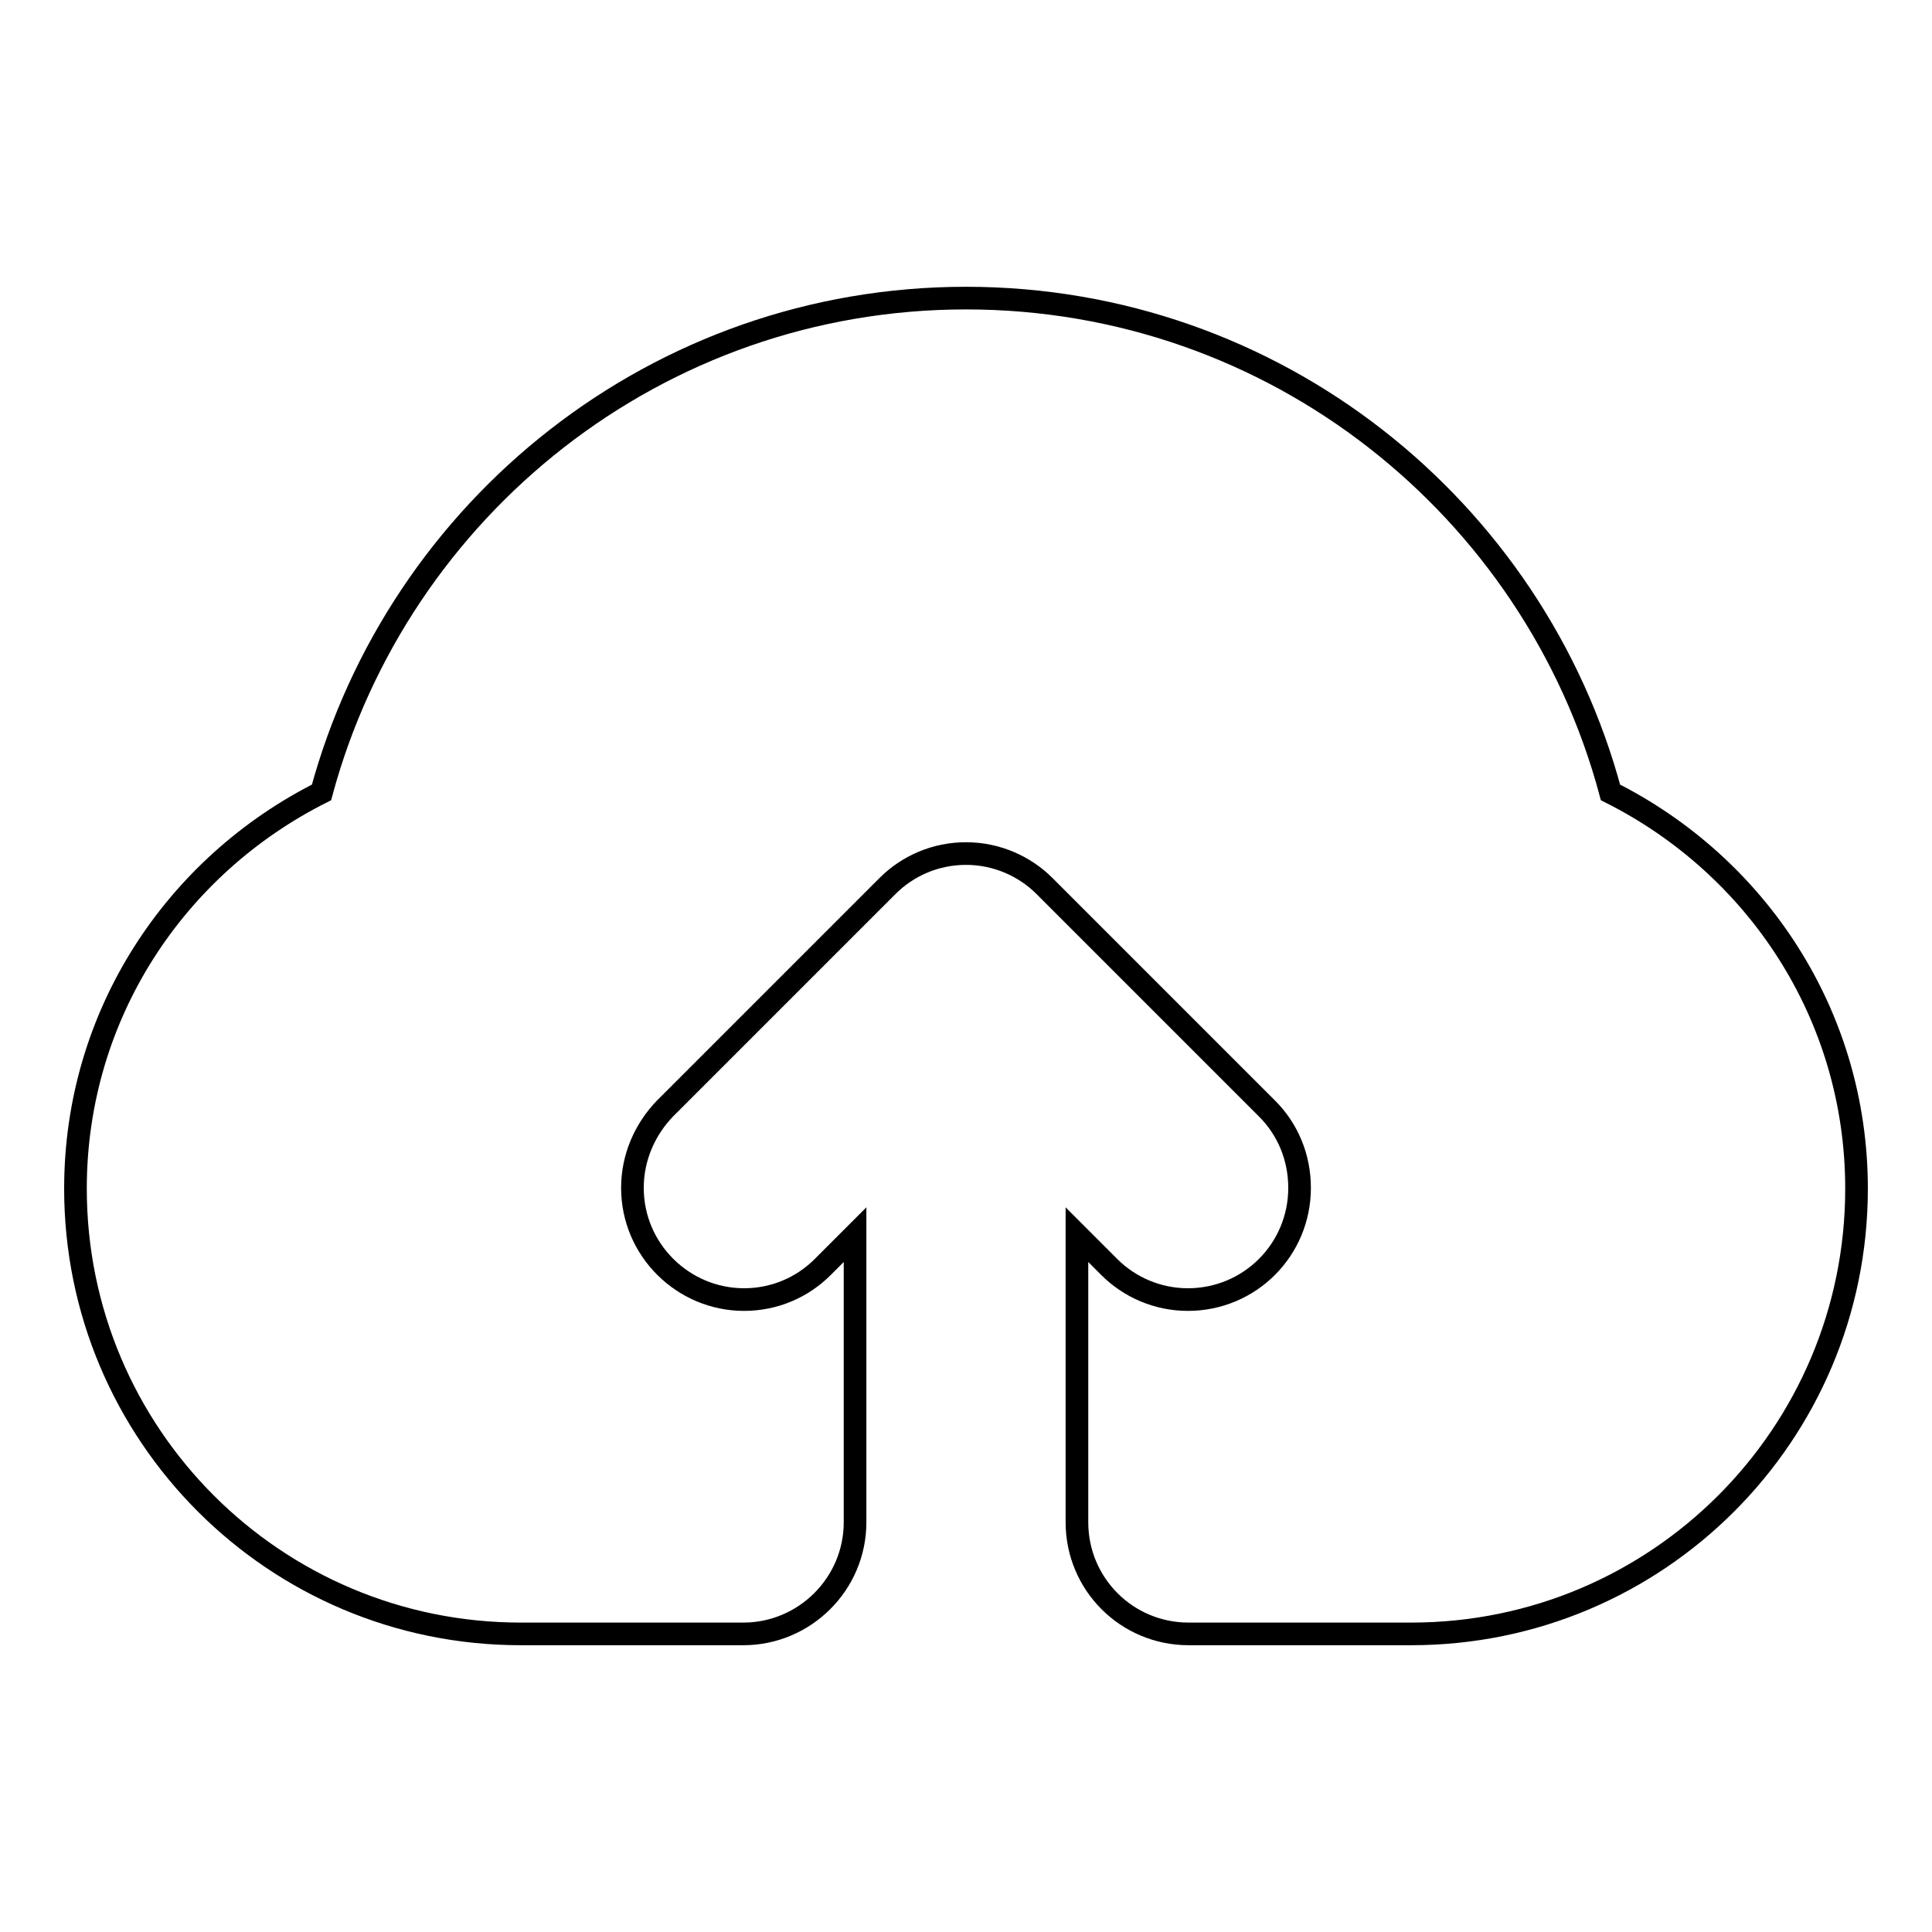
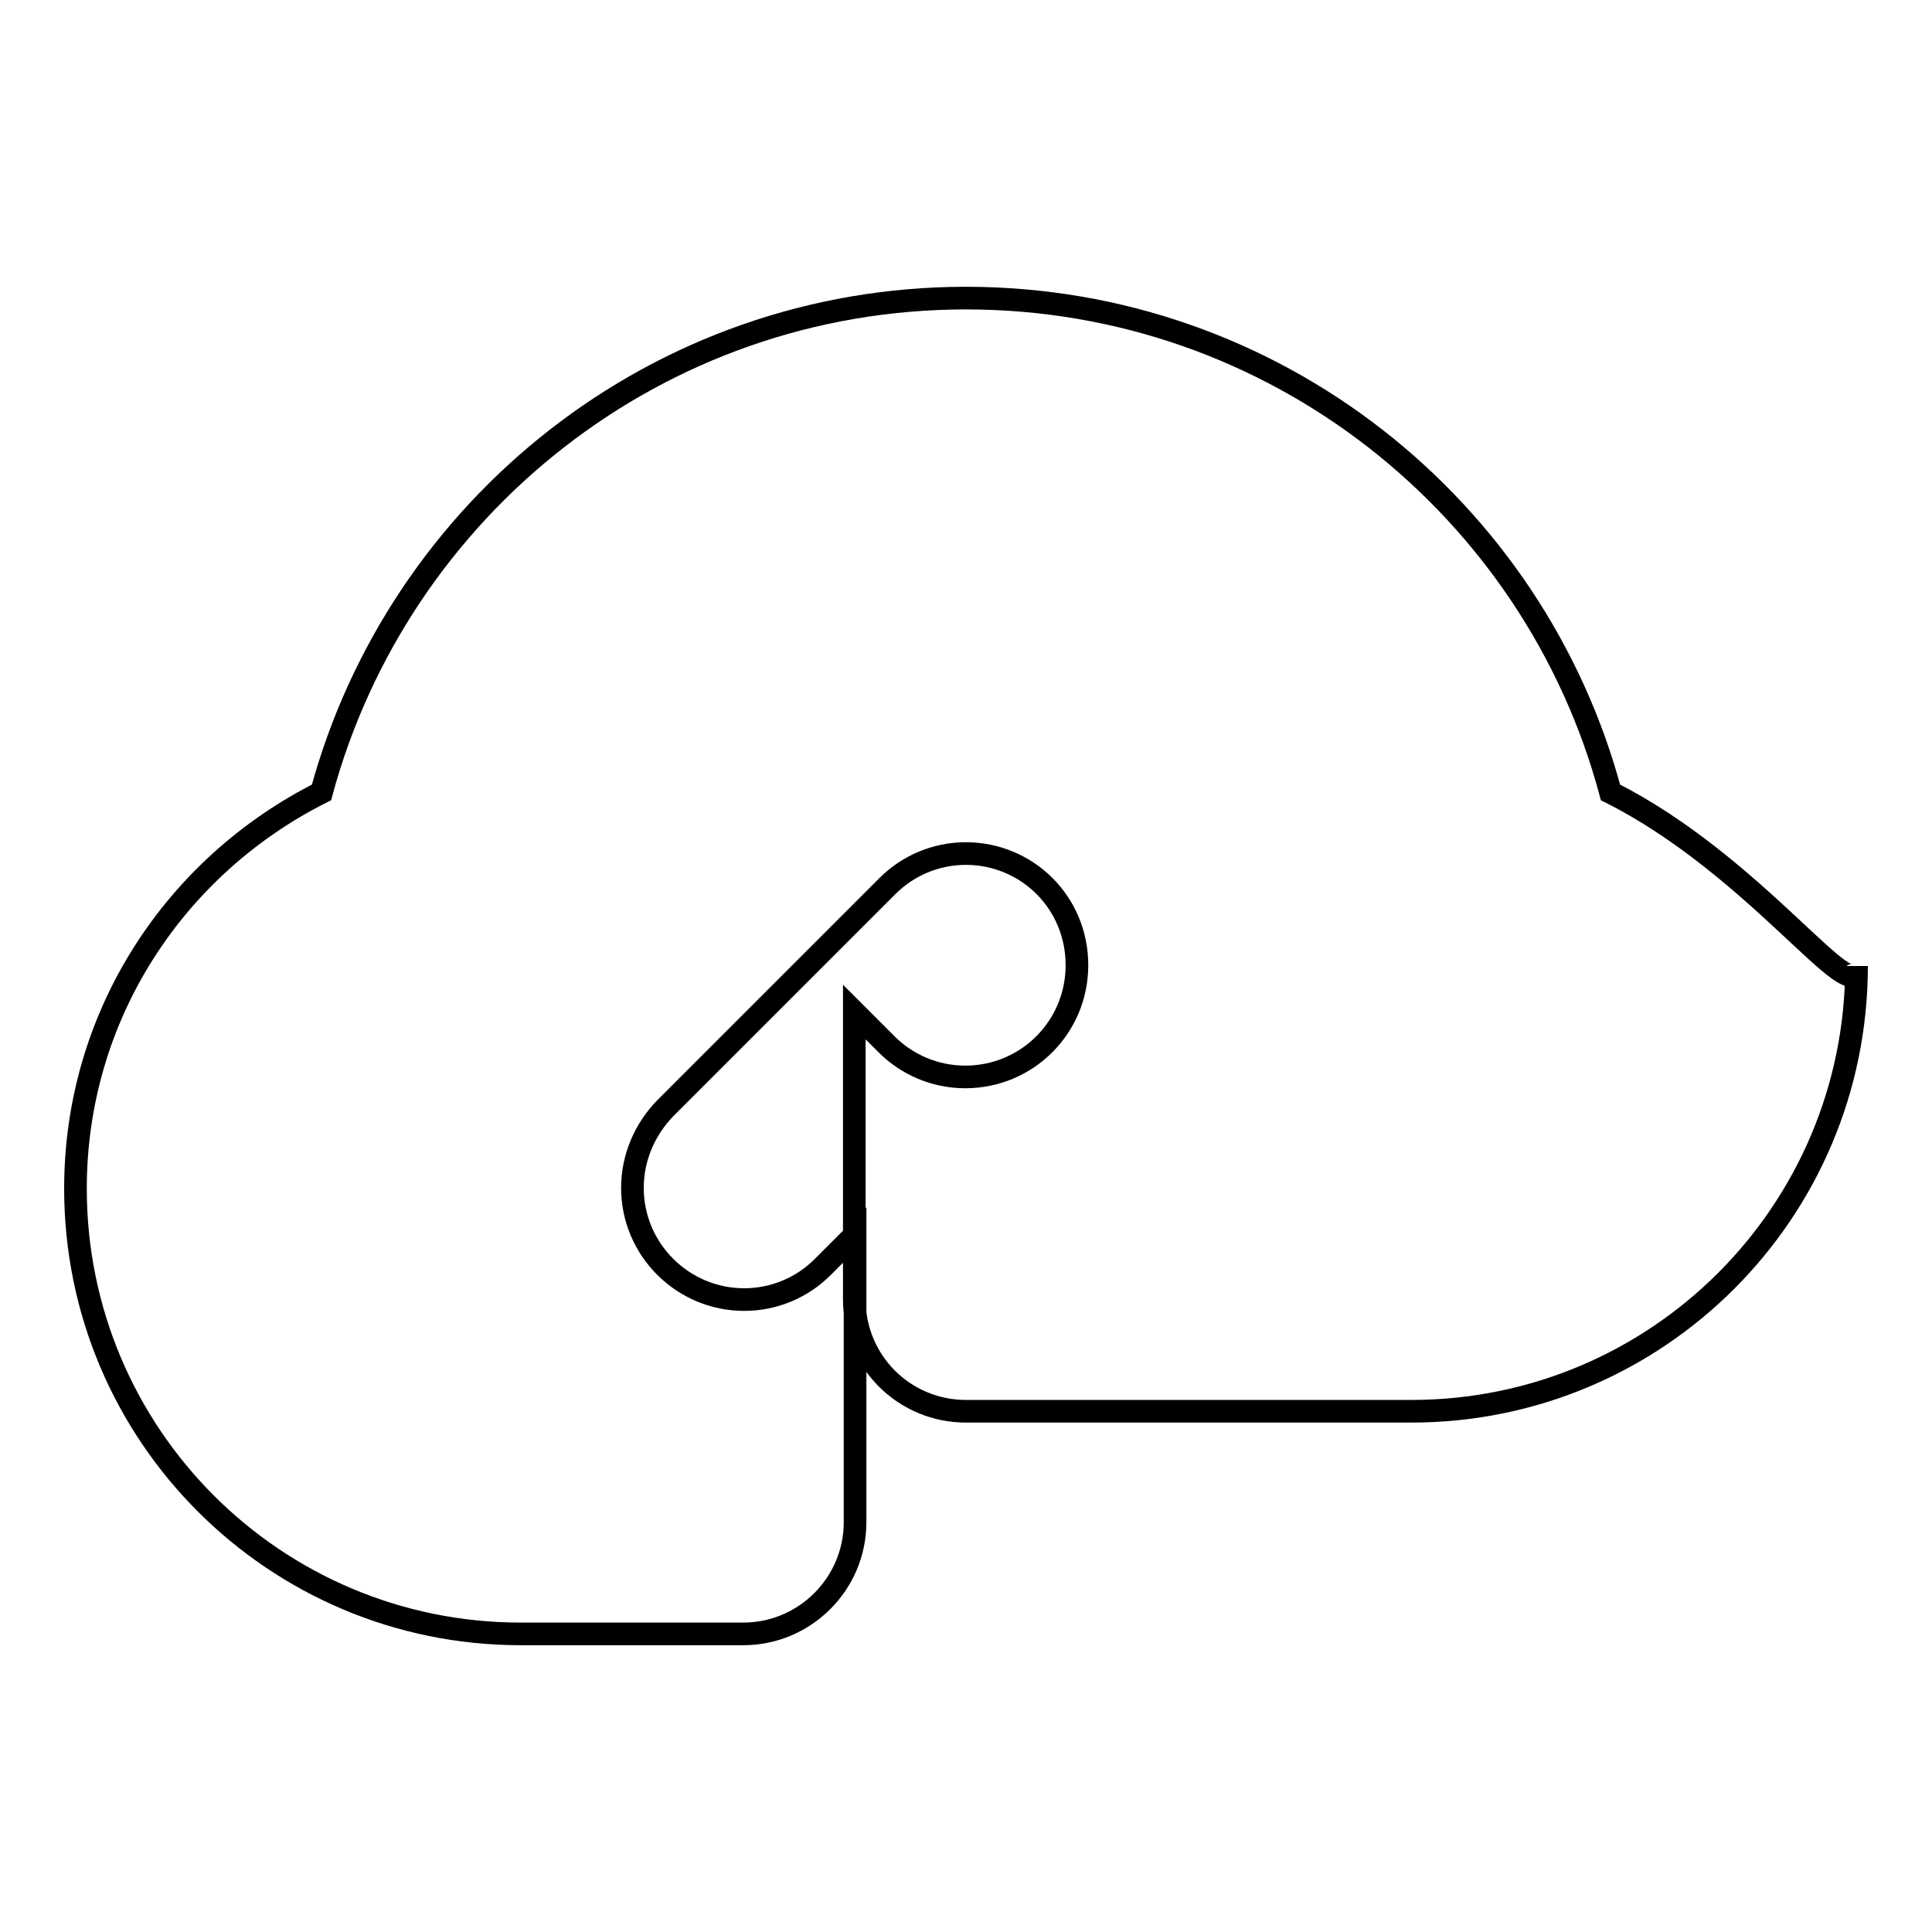
<svg xmlns="http://www.w3.org/2000/svg" version="1.1" x="0px" y="0px" viewBox="0 0 256 256" enable-background="new 0 0 256 256" xml:space="preserve">
  <g>
    <g>
-       <path stroke-width="3" fill-opacity="0" stroke="#000000" d="M213.4,105c-10.1-37.7-44.5-65.5-85.4-65.5S52.8,67.3,42.6,105C23.3,114.7,10,134.4,10,157.5c0,32.6,26.4,59,59,59h29.5c8.1,0,14.8-6.6,14.8-14.8v-38.1l-4.3,4.3c-2.7,2.7-6.4,4.3-10.4,4.3c-8.1,0-14.8-6.6-14.8-14.8c0-4.1,1.7-7.8,4.3-10.5l29.5-29.5c2.7-2.7,6.4-4.3,10.4-4.3c4.1,0,7.8,1.7,10.4,4.3l29.5,29.5c2.7,2.7,4.3,6.4,4.3,10.5c0,8.2-6.6,14.8-14.8,14.8c-4.1,0-7.8-1.7-10.4-4.3l-4.3-4.3v38.1c0,8.2,6.6,14.8,14.8,14.8H187c32.6,0,59-26.4,59-59C246,134.4,232.7,114.7,213.4,105z" />
+       <path stroke-width="3" fill-opacity="0" stroke="#000000" d="M213.4,105c-10.1-37.7-44.5-65.5-85.4-65.5S52.8,67.3,42.6,105C23.3,114.7,10,134.4,10,157.5c0,32.6,26.4,59,59,59h29.5c8.1,0,14.8-6.6,14.8-14.8v-38.1l-4.3,4.3c-2.7,2.7-6.4,4.3-10.4,4.3c-8.1,0-14.8-6.6-14.8-14.8c0-4.1,1.7-7.8,4.3-10.5l29.5-29.5c2.7-2.7,6.4-4.3,10.4-4.3c4.1,0,7.8,1.7,10.4,4.3c2.7,2.7,4.3,6.4,4.3,10.5c0,8.2-6.6,14.8-14.8,14.8c-4.1,0-7.8-1.7-10.4-4.3l-4.3-4.3v38.1c0,8.2,6.6,14.8,14.8,14.8H187c32.6,0,59-26.4,59-59C246,134.4,232.7,114.7,213.4,105z" />
    </g>
  </g>
</svg>